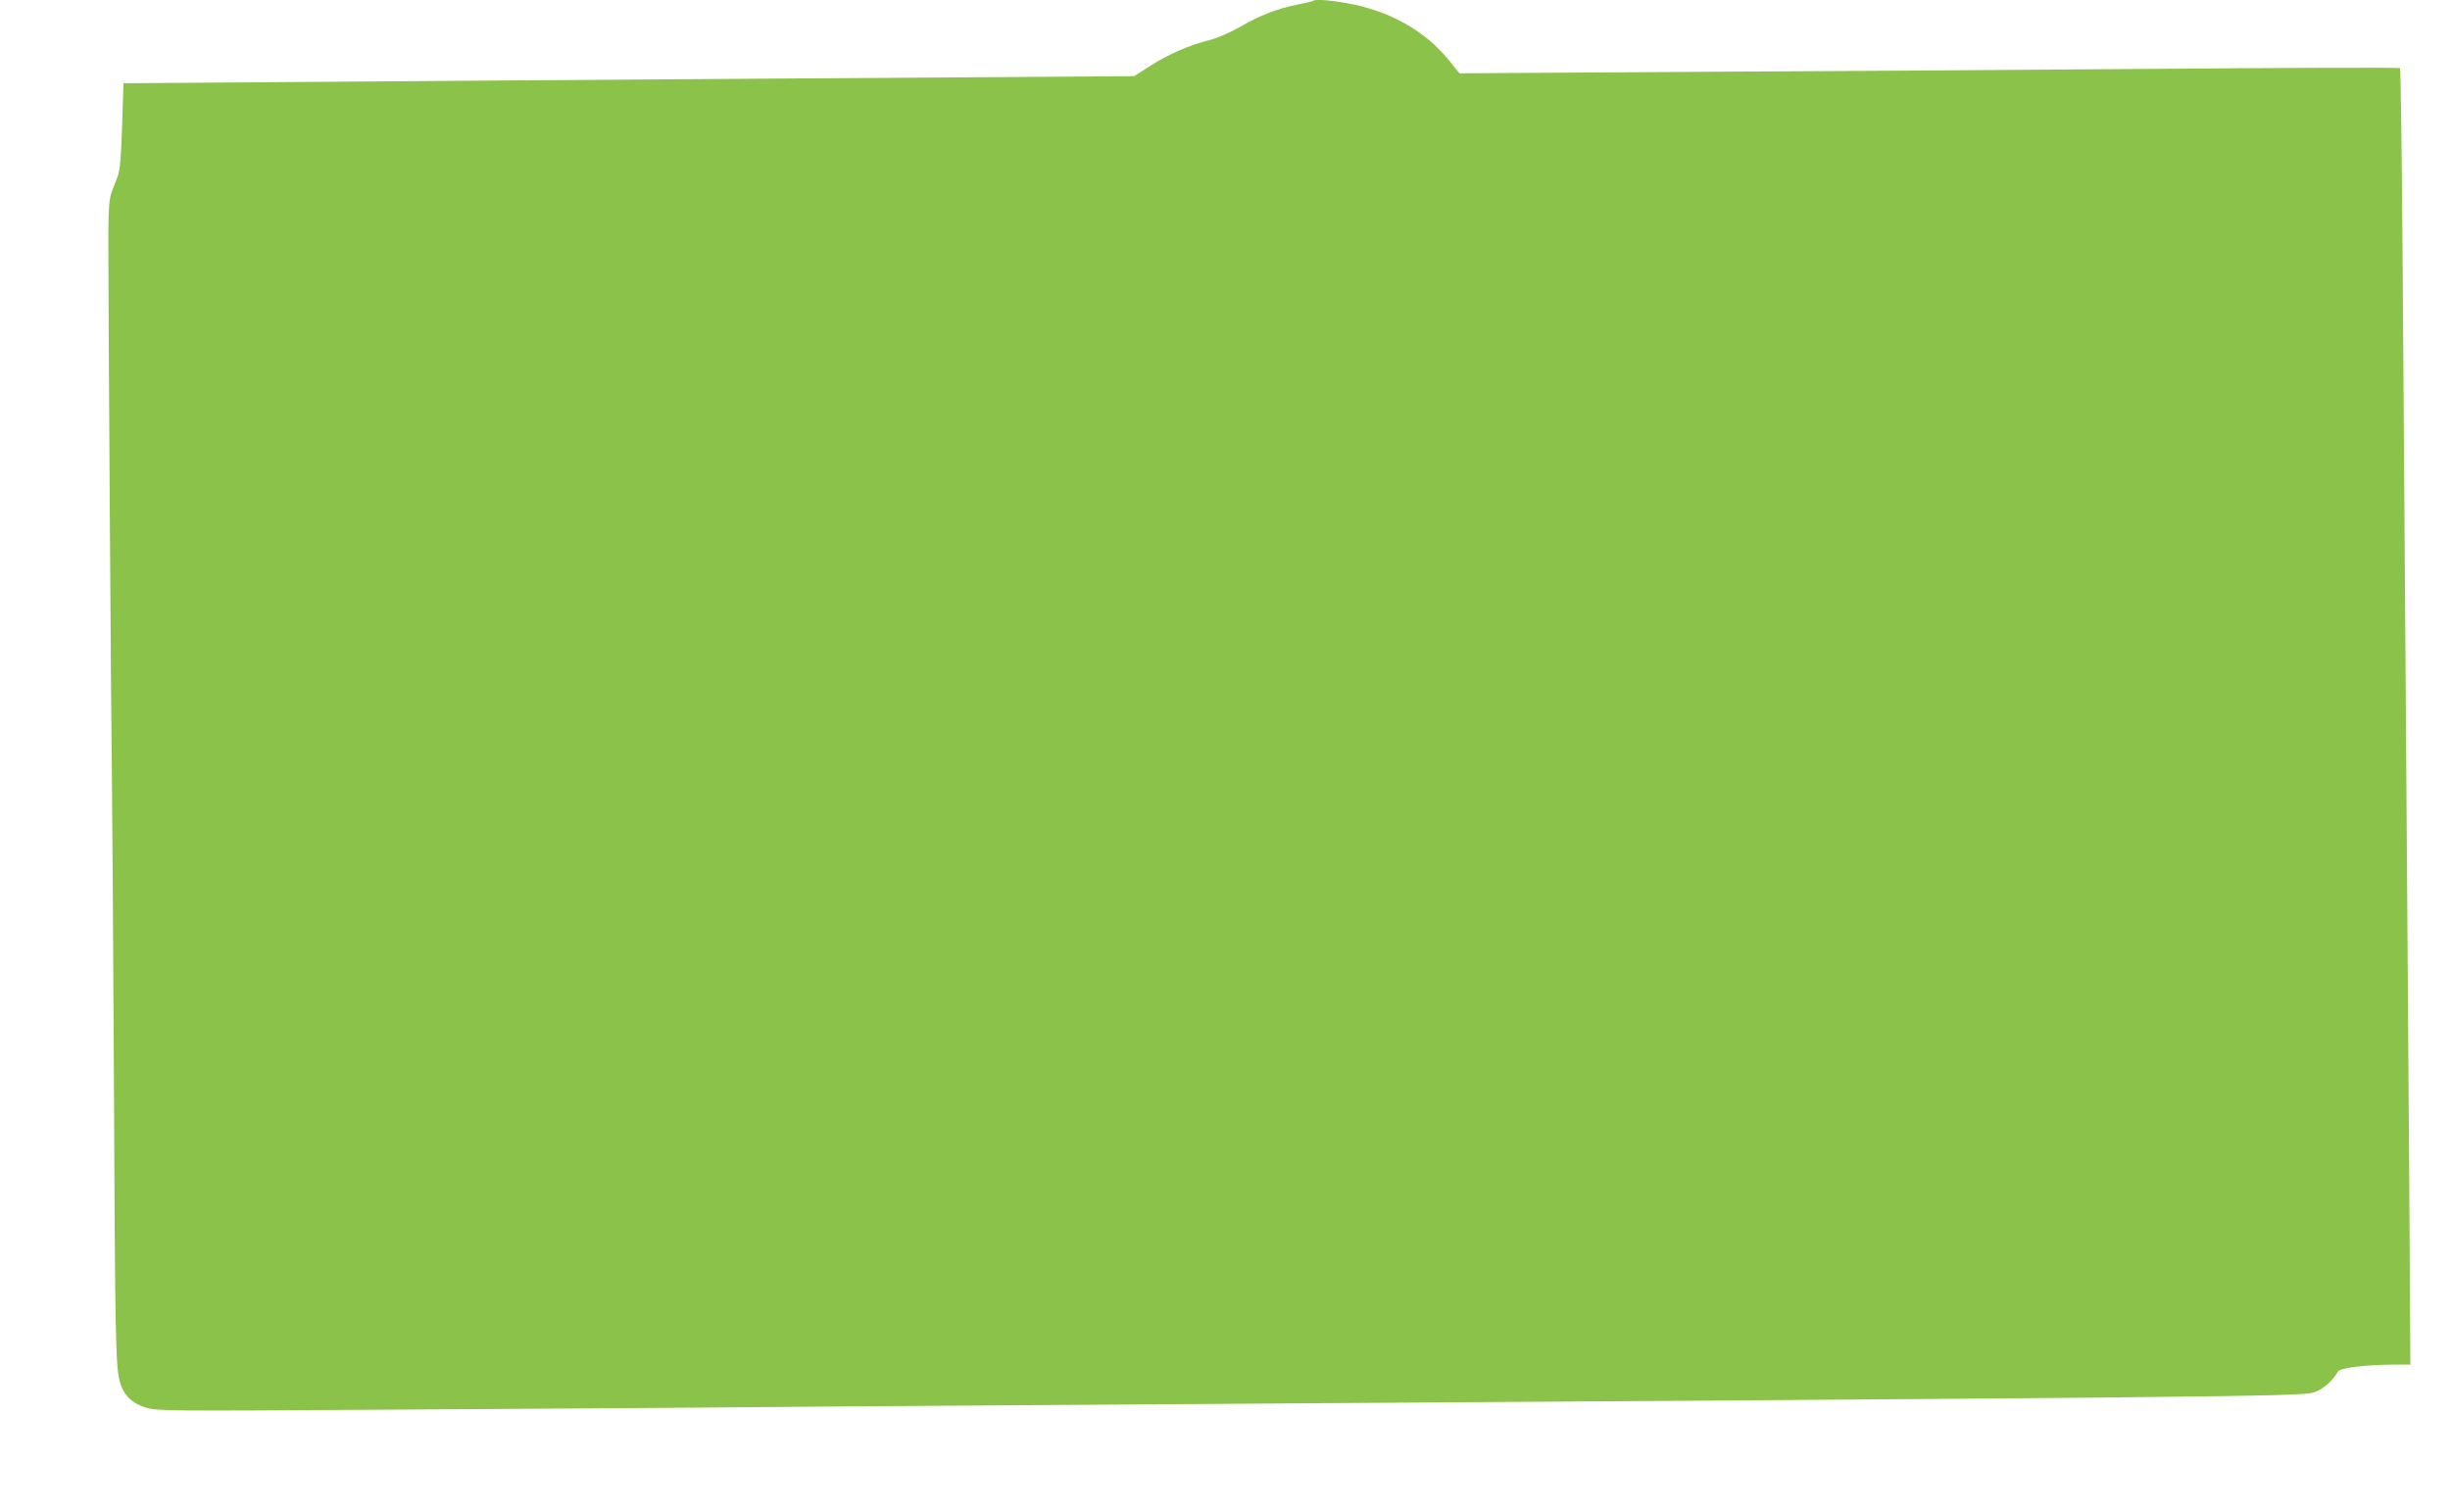
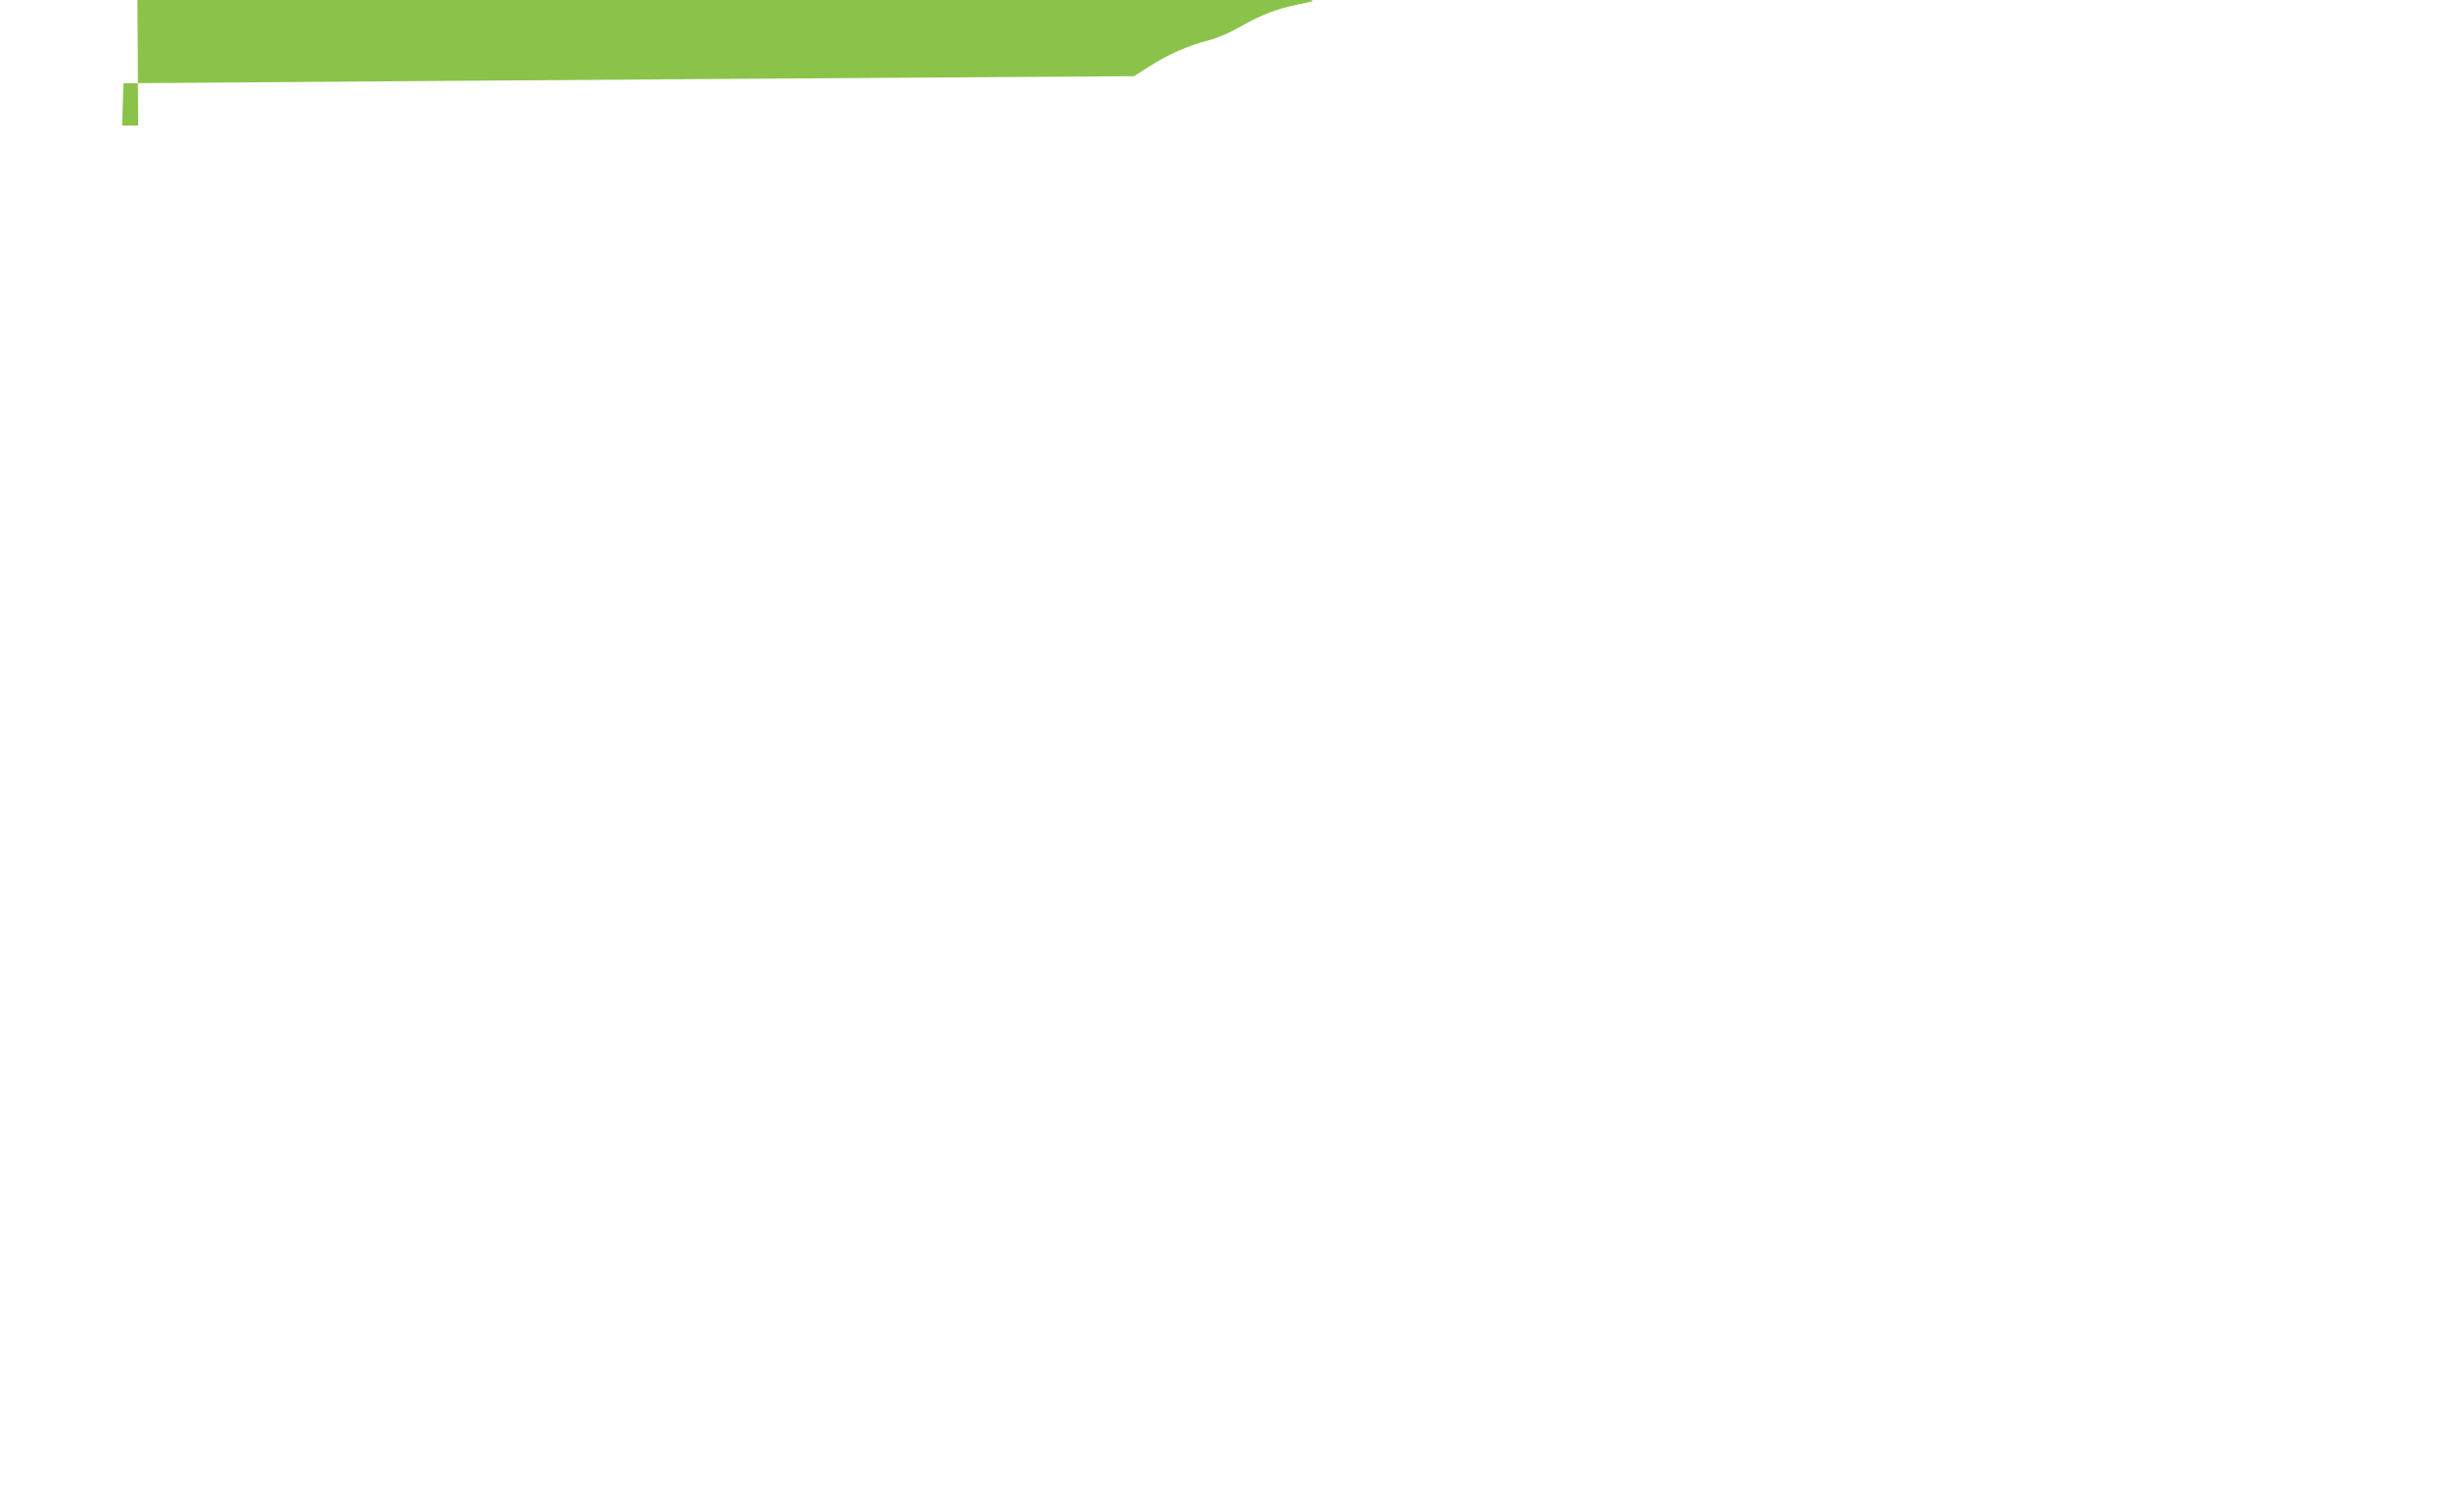
<svg xmlns="http://www.w3.org/2000/svg" version="1.0" width="1280pt" height="790pt" viewBox="0 0 1280 790" preserveAspectRatio="xMidYMid meet">
  <g transform="translate(0,790) scale(0.1,-0.1)" fill="#8bc34a" stroke="none">
-     <path d="M6859 7895 c-3 -2 -39 -11 -80 -19 -103 -20 -194 -55 -298 -115 -54 -31 -119 -59 -164 -71 -107 -27 -214 -74 -309 -135 l-83 -53 -1800 -12 c-990 -7 -2178 -15 -2640 -19 l-840 -6 -7 -221 c-5 -161 -11 -232 -22 -262 -9 -23 -23 -61 -32 -84 -13 -33 -17 -82 -18 -218 -1 -225 14 -2558 19 -2880 2 -135 6 -821 10 -1525 6 -1375 9 -1520 32 -1598 20 -69 64 -111 139 -133 55 -16 134 -17 1159 -10 605 3 1363 9 1685 11 322 3 1249 10 2060 15 5901 39 6352 43 6416 64 49 15 100 59 129 110 11 19 139 35 294 36 l84 0 -6 968 c-7 919 -20 2829 -35 4869 -4 512 -10 934 -13 937 -3 4 -595 2 -1315 -4 -720 -5 -1824 -13 -2454 -16 l-1145 -7 -56 69 c-117 145 -291 247 -495 290 -105 22 -204 31 -215 19z" />
+     <path d="M6859 7895 c-3 -2 -39 -11 -80 -19 -103 -20 -194 -55 -298 -115 -54 -31 -119 -59 -164 -71 -107 -27 -214 -74 -309 -135 l-83 -53 -1800 -12 c-990 -7 -2178 -15 -2640 -19 l-840 -6 -7 -221 l84 0 -6 968 c-7 919 -20 2829 -35 4869 -4 512 -10 934 -13 937 -3 4 -595 2 -1315 -4 -720 -5 -1824 -13 -2454 -16 l-1145 -7 -56 69 c-117 145 -291 247 -495 290 -105 22 -204 31 -215 19z" />
  </g>
</svg>